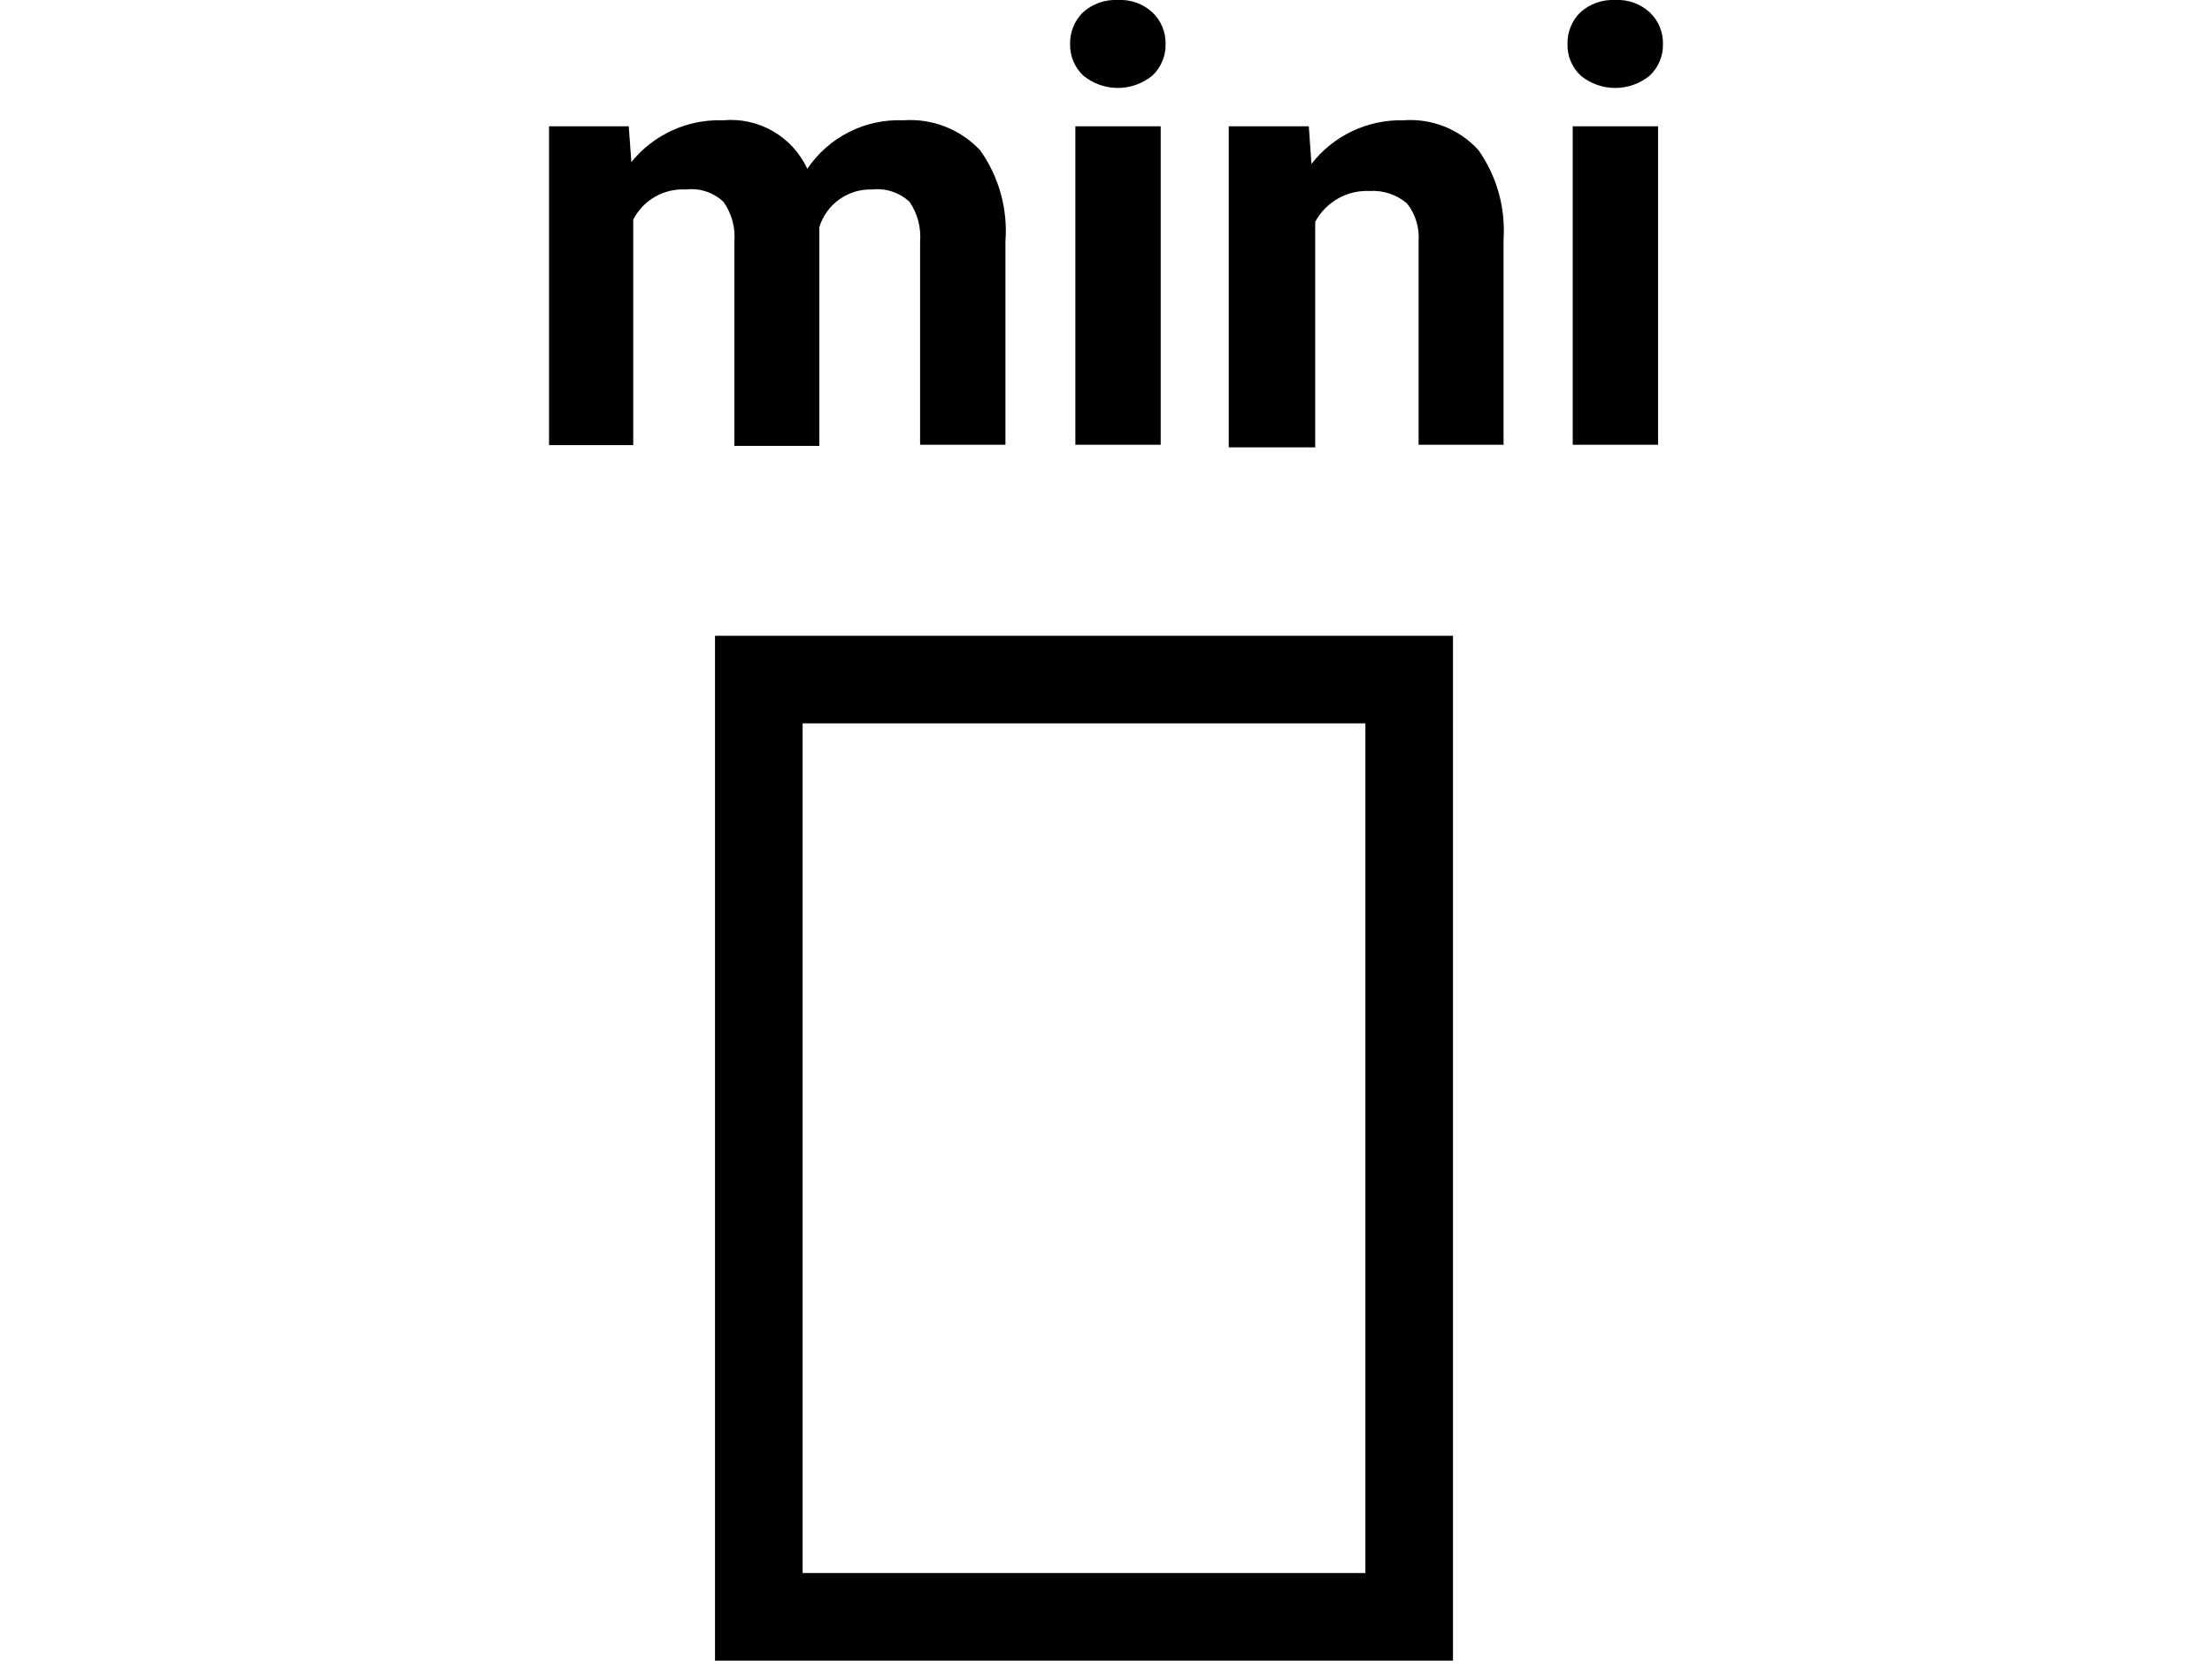
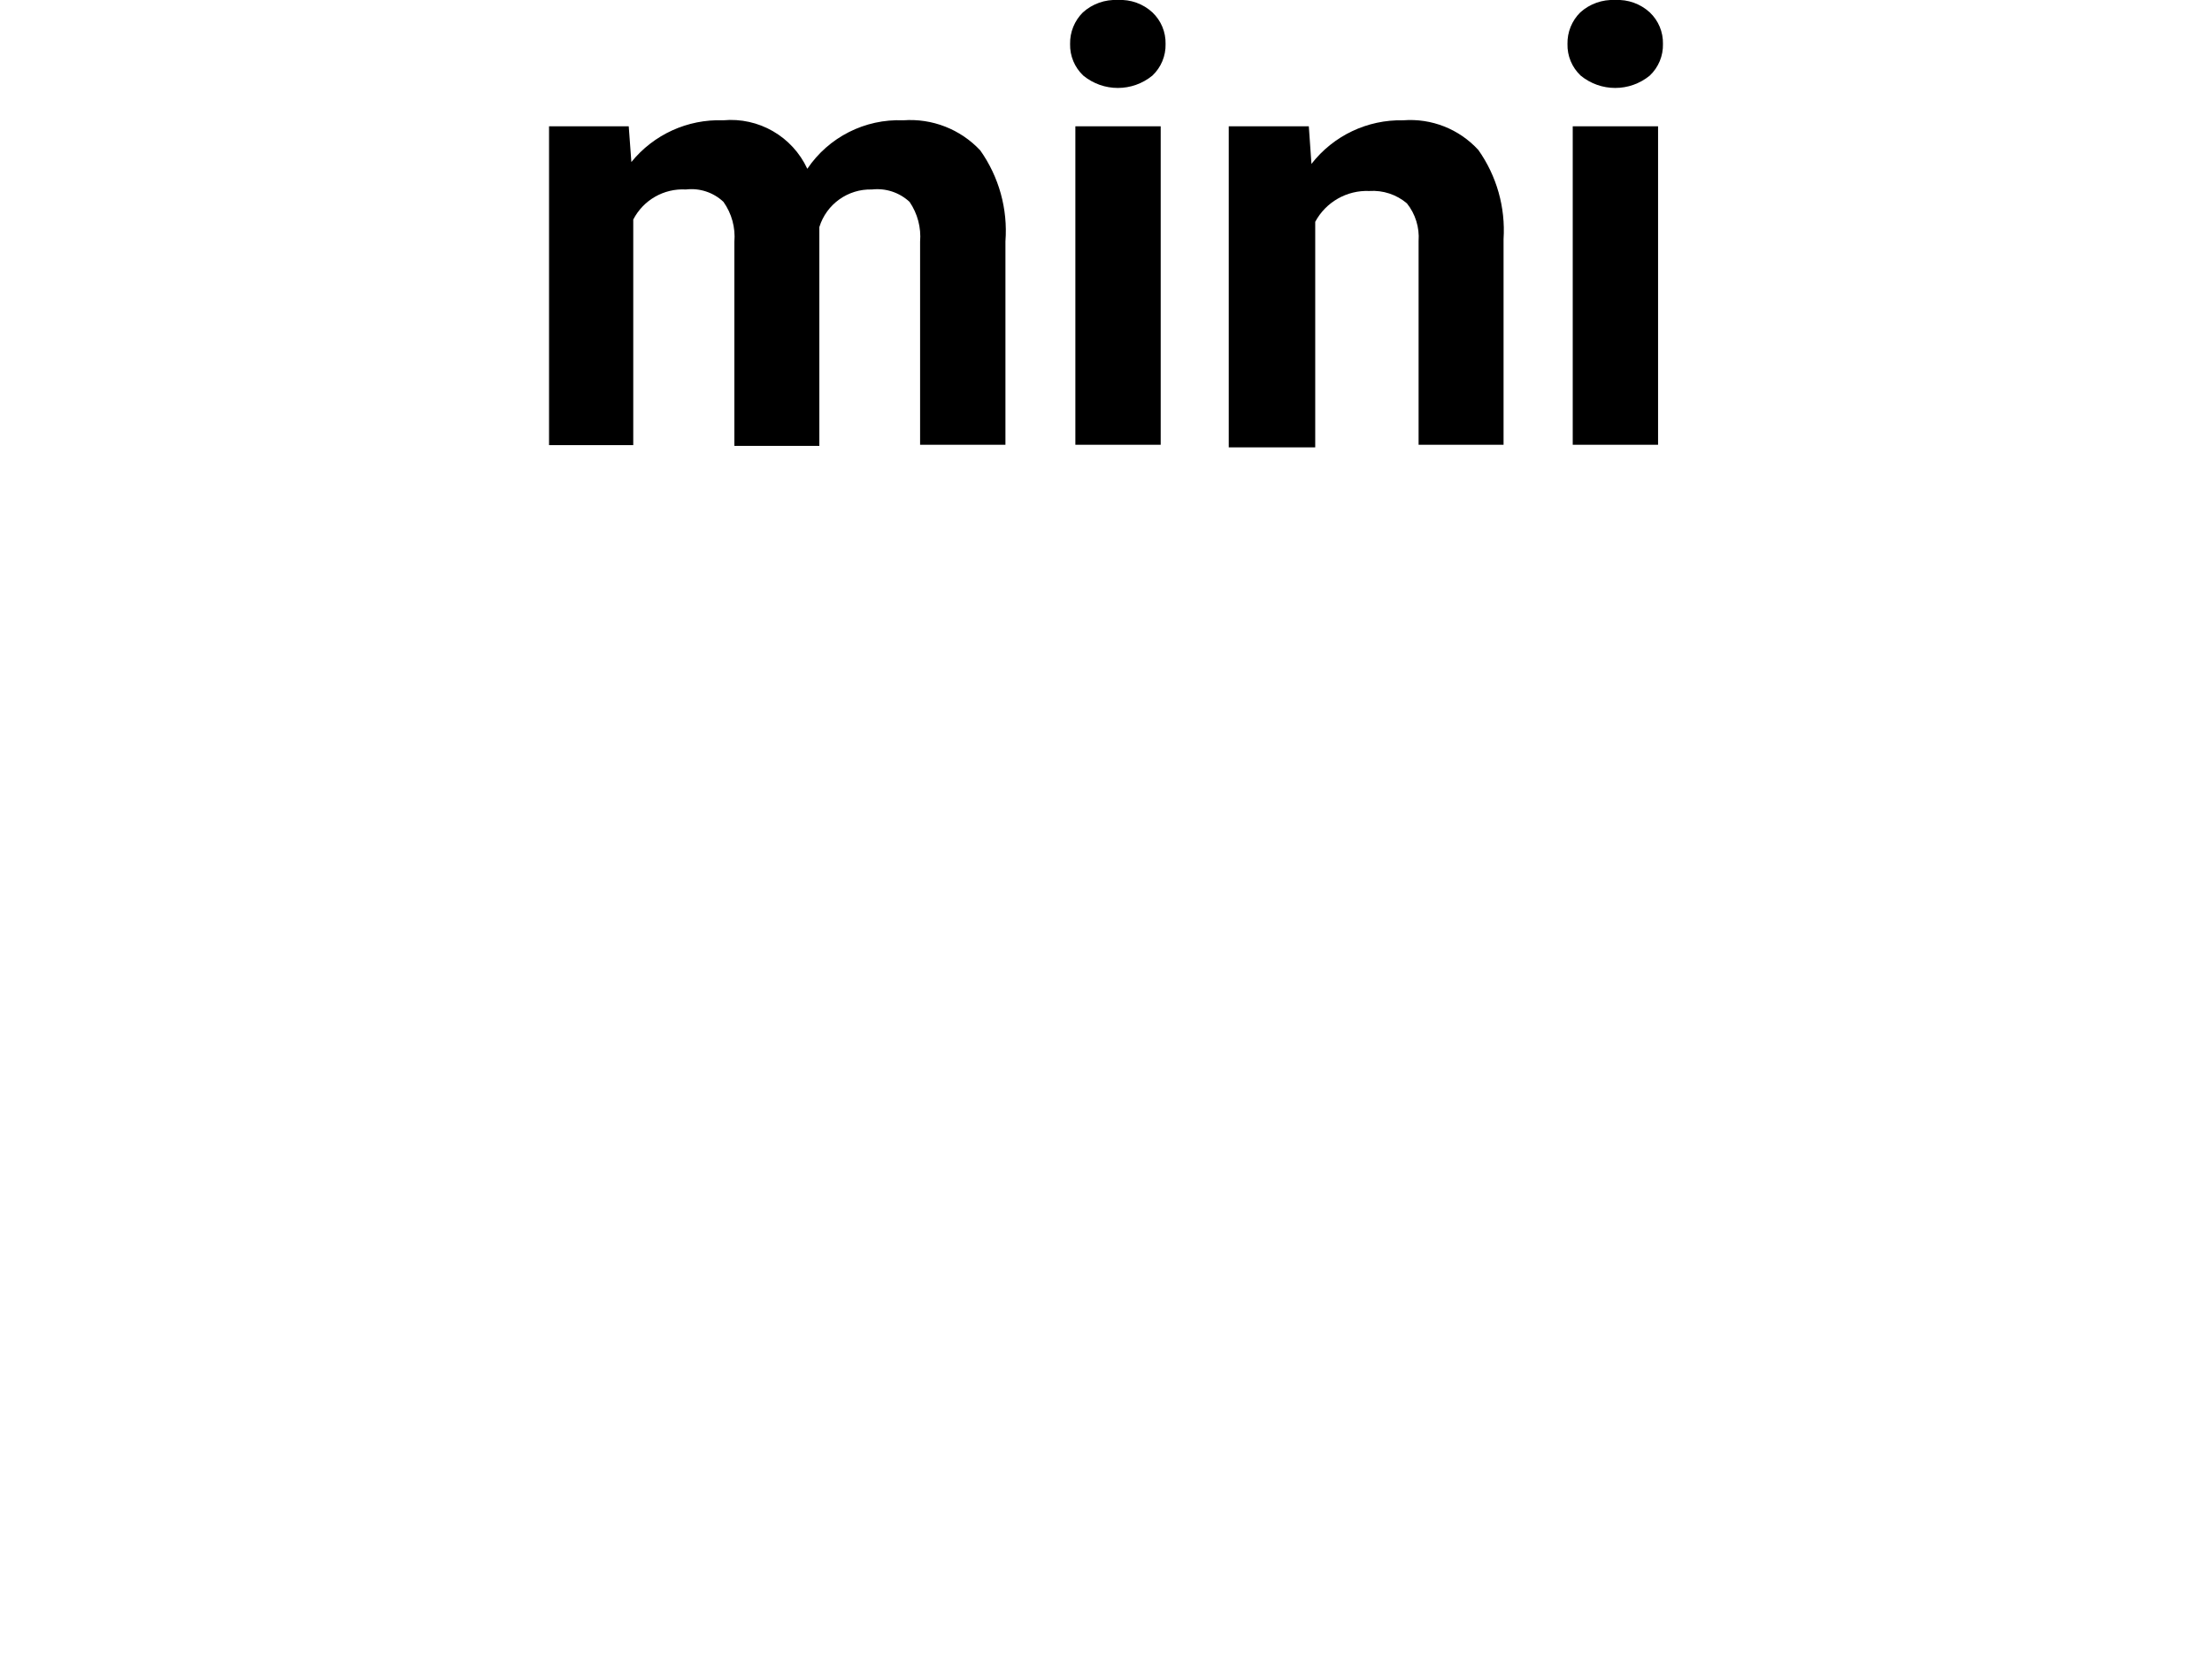
<svg xmlns="http://www.w3.org/2000/svg" version="1.1" id="レイヤー_1" x="0px" y="0px" width="418px" height="315px" viewBox="0 0 418 315" xml:space="preserve">
  <g id="レイヤー_2">
    <g id="レイヤー_3">
-       <path d="M274.572,313.802H135.115V120.14h139.457V313.802z M151.67,297.247h106.348V136.694H151.67V297.247z" />
      <path d="M118.812,23.87l0.498,6.749c4.217-5.208,10.638-8.128,17.334-7.886c6.71-0.623,13.084,3.048,15.914,9.165 c4.039-5.992,10.896-9.461,18.116-9.165c5.464-0.405,10.818,1.684,14.563,5.684c3.542,5,5.226,11.082,4.76,17.192v38.434H173.87 V45.68c0.221-2.664-0.482-5.323-1.989-7.531c-1.912-1.781-4.507-2.637-7.104-2.344c-4.536-0.139-8.606,2.769-9.946,7.104v41.347 h-16.056V45.68c0.224-2.675-0.506-5.342-2.06-7.531c-1.902-1.798-4.505-2.657-7.104-2.344c-4.147-0.236-8.044,1.991-9.946,5.683 v42.625h-15.913V23.87H118.812z" />
-       <path d="M202.215,8.312c-0.045-2.236,0.828-4.393,2.416-5.968c1.805-1.626,4.181-2.469,6.607-2.344 c2.406-0.138,4.766,0.708,6.535,2.344c1.637,1.548,2.539,3.716,2.486,5.968c0.053,2.251-0.85,4.42-2.486,5.967 c-3.799,3.119-9.272,3.119-13.071,0C203.066,12.732,202.163,10.563,202.215,8.312z M219.336,84.042H203.21V23.87h16.126V84.042z" />
+       <path d="M202.215,8.312c-0.045-2.236,0.828-4.393,2.416-5.968c1.805-1.626,4.181-2.469,6.607-2.344 c2.406-0.138,4.766,0.708,6.535,2.344c1.637,1.548,2.539,3.716,2.486,5.968c0.053,2.251-0.85,4.42-2.486,5.967 c-3.799,3.119-9.272,3.119-13.071,0C203.066,12.732,202.163,10.563,202.215,8.312z M219.336,84.042H203.21V23.87h16.126V84.042" />
      <path d="M247.327,23.87l0.497,7.104c4.145-5.34,10.576-8.398,17.334-8.241c5.349-0.418,10.591,1.652,14.209,5.612 c3.463,4.904,5.143,10.846,4.76,16.837v38.86h-16.056V45.538c0.183-2.561-0.603-5.097-2.202-7.104 c-1.973-1.676-4.521-2.517-7.104-2.344c-4.245-0.18-8.218,2.083-10.229,5.825V84.54h-16.34V23.87H247.327z" />
      <path d="M296.204,8.312c-0.046-2.236,0.827-4.393,2.415-5.968c1.805-1.626,4.182-2.469,6.607-2.344 c2.405-0.13,4.762,0.715,6.535,2.344c1.637,1.548,2.54,3.716,2.486,5.968c0.054,2.251-0.85,4.42-2.486,5.967 c-3.799,3.119-9.271,3.119-13.071,0C297.055,12.732,296.15,10.563,296.204,8.312z M313.325,84.042h-16.126V23.87h16.126V84.042z" />
    </g>
  </g>
</svg>